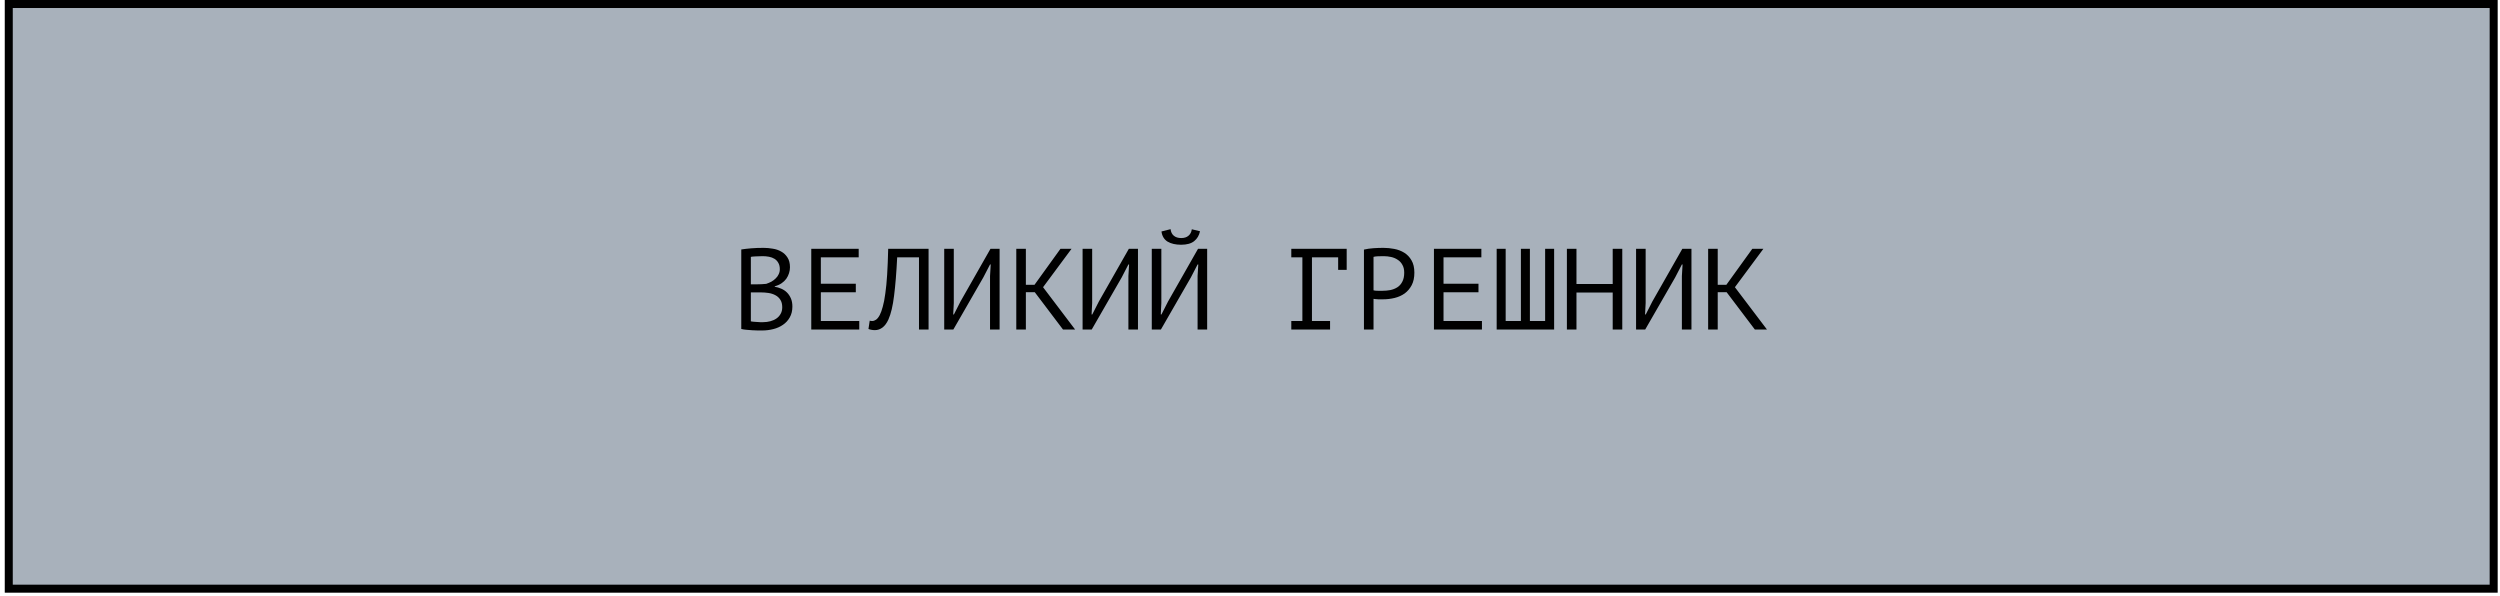
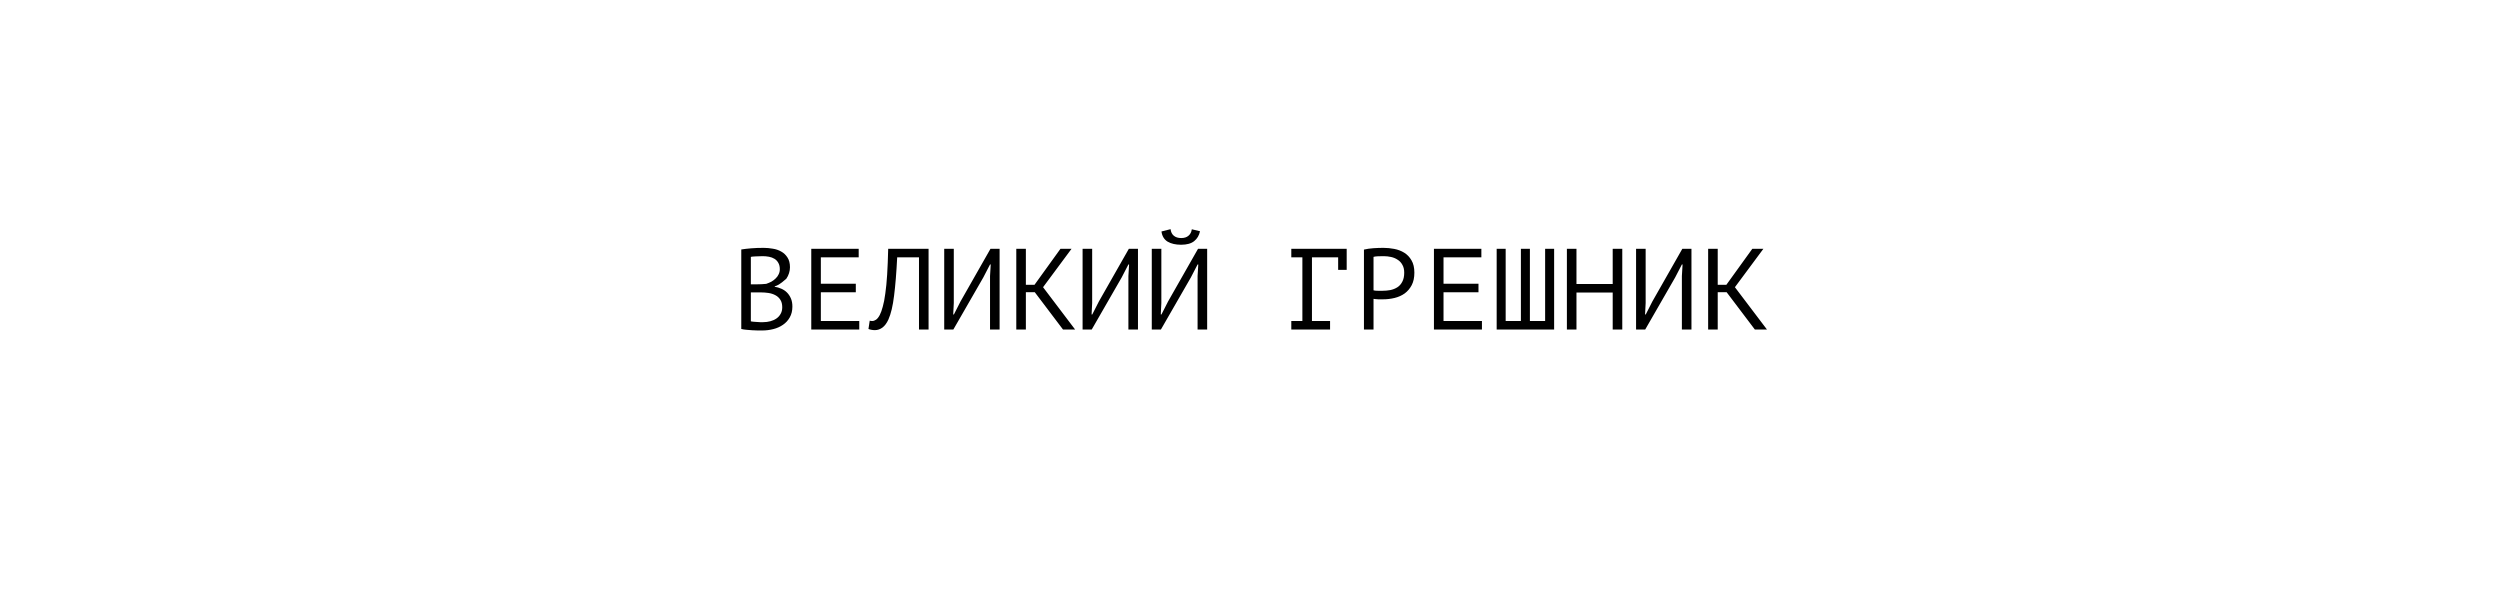
<svg xmlns="http://www.w3.org/2000/svg" width="390" height="93" viewBox="0 0 390 93" fill="none">
-   <rect x="1.367" y="0.625" width="387.646" height="91.209" fill="#A8B1BB" stroke="black" stroke-width="1.249" />
-   <path d="M123.235 41.69C123.235 41.99 123.187 42.296 123.091 42.608C122.995 42.92 122.851 43.214 122.659 43.49C122.467 43.754 122.221 43.988 121.921 44.192C121.621 44.396 121.267 44.552 120.859 44.66V44.732C121.219 44.792 121.561 44.894 121.885 45.038C122.221 45.182 122.515 45.38 122.767 45.632C123.019 45.884 123.223 46.19 123.379 46.55C123.535 46.91 123.613 47.336 123.613 47.828C123.613 48.476 123.475 49.04 123.199 49.52C122.935 49.988 122.581 50.372 122.137 50.672C121.705 50.972 121.207 51.194 120.643 51.338C120.079 51.482 119.503 51.554 118.915 51.554C118.711 51.554 118.471 51.554 118.195 51.554C117.919 51.554 117.631 51.542 117.331 51.518C117.031 51.506 116.731 51.482 116.431 51.446C116.131 51.422 115.867 51.38 115.639 51.32V38.918C116.083 38.846 116.599 38.786 117.187 38.738C117.775 38.69 118.417 38.666 119.113 38.666C119.581 38.666 120.055 38.708 120.535 38.792C121.027 38.864 121.471 39.014 121.867 39.242C122.263 39.458 122.587 39.764 122.839 40.16C123.103 40.556 123.235 41.066 123.235 41.69ZM119.059 50.258C119.443 50.258 119.815 50.21 120.175 50.114C120.535 50.018 120.853 49.874 121.129 49.682C121.405 49.49 121.621 49.25 121.777 48.962C121.945 48.674 122.029 48.332 122.029 47.936C122.029 47.444 121.927 47.048 121.723 46.748C121.531 46.448 121.273 46.214 120.949 46.046C120.637 45.878 120.283 45.764 119.887 45.704C119.491 45.644 119.095 45.614 118.699 45.614H117.133V50.132C117.217 50.156 117.337 50.174 117.493 50.186C117.649 50.198 117.817 50.21 117.997 50.222C118.177 50.234 118.363 50.246 118.555 50.258C118.747 50.258 118.915 50.258 119.059 50.258ZM118.069 44.354C118.273 44.354 118.519 44.348 118.807 44.336C119.095 44.324 119.335 44.306 119.527 44.282C119.815 44.186 120.085 44.072 120.337 43.94C120.589 43.796 120.811 43.628 121.003 43.436C121.207 43.244 121.363 43.028 121.471 42.788C121.591 42.548 121.651 42.284 121.651 41.996C121.651 41.6 121.573 41.27 121.417 41.006C121.273 40.742 121.075 40.532 120.823 40.376C120.571 40.22 120.283 40.112 119.959 40.052C119.635 39.992 119.305 39.962 118.969 39.962C118.573 39.962 118.207 39.974 117.871 39.998C117.547 40.01 117.301 40.034 117.133 40.07V44.354H118.069ZM126.558 38.81H133.956V40.142H128.052V44.264H133.506V45.596H128.052V50.078H134.046V51.41H126.558V38.81ZM143.363 40.142H139.961C139.841 42.542 139.679 44.54 139.475 46.136C139.283 47.72 138.989 48.956 138.593 49.844C138.329 50.42 138.017 50.84 137.657 51.104C137.297 51.368 136.907 51.5 136.487 51.5C136.271 51.5 136.085 51.482 135.929 51.446C135.773 51.422 135.623 51.38 135.479 51.32L135.677 50.024C135.797 50.06 135.923 50.078 136.055 50.078C136.259 50.078 136.457 50.012 136.649 49.88C136.853 49.748 137.051 49.502 137.243 49.142C137.411 48.818 137.567 48.386 137.711 47.846C137.867 47.306 137.999 46.622 138.107 45.794C138.227 44.966 138.323 43.982 138.395 42.842C138.467 41.69 138.521 40.346 138.557 38.81H144.857V51.41H143.363V40.142ZM154.444 43.058L154.552 41.258H154.444L153.4 43.274L148.72 51.41H147.298V38.81H148.792V47.27L148.702 49.052H148.81L149.836 47.036L154.516 38.81H155.938V51.41H154.444V43.058ZM161.421 45.578H160.035V51.41H158.541V38.81H160.035V44.426H161.385L165.435 38.81H167.163L162.717 44.804L167.721 51.41H165.831L161.421 45.578ZM176.03 43.058L176.138 41.258H176.03L174.986 43.274L170.306 51.41H168.884V38.81H170.378V47.27L170.288 49.052H170.396L171.422 47.036L176.102 38.81H177.524V51.41H176.03V43.058ZM186.823 43.058L186.931 41.258H186.823L185.779 43.274L181.099 51.41H179.677V38.81H181.171V47.27L181.081 49.052H181.189L182.215 47.036L186.895 38.81H188.317V51.41H186.823V43.058ZM182.611 35.75C182.659 36.194 182.827 36.536 183.115 36.776C183.403 37.016 183.787 37.136 184.267 37.136C184.747 37.136 185.125 37.016 185.401 36.776C185.689 36.536 185.863 36.2 185.923 35.768L187.201 36.074C187.069 36.722 186.763 37.238 186.283 37.622C185.815 37.994 185.137 38.18 184.249 38.18C183.397 38.18 182.695 38.018 182.143 37.694C181.603 37.358 181.285 36.83 181.189 36.11L182.611 35.75ZM201.443 38.81H210.083V42.104H208.751V40.142H204.665V50.078H207.491V51.41H201.443V50.078H203.171V40.142H201.443V38.81ZM212.776 38.936C213.232 38.828 213.724 38.756 214.252 38.72C214.78 38.684 215.302 38.666 215.818 38.666C216.37 38.666 216.928 38.72 217.492 38.828C218.068 38.936 218.59 39.134 219.058 39.422C219.526 39.71 219.904 40.106 220.192 40.61C220.492 41.114 220.642 41.756 220.642 42.536C220.642 43.304 220.504 43.952 220.228 44.48C219.952 45.008 219.586 45.44 219.13 45.776C218.674 46.1 218.152 46.334 217.564 46.478C216.976 46.622 216.37 46.694 215.746 46.694C215.686 46.694 215.584 46.694 215.44 46.694C215.308 46.694 215.164 46.694 215.008 46.694C214.864 46.682 214.72 46.67 214.576 46.658C214.432 46.646 214.33 46.634 214.27 46.622V51.41H212.776V38.936ZM215.854 39.962C215.542 39.962 215.242 39.968 214.954 39.98C214.666 39.992 214.438 40.022 214.27 40.07V45.29C214.33 45.314 214.426 45.332 214.558 45.344C214.69 45.344 214.828 45.35 214.972 45.362C215.116 45.362 215.254 45.362 215.386 45.362C215.518 45.362 215.614 45.362 215.674 45.362C216.082 45.362 216.484 45.326 216.88 45.254C217.288 45.17 217.654 45.026 217.978 44.822C218.302 44.618 218.56 44.33 218.752 43.958C218.956 43.586 219.058 43.112 219.058 42.536C219.058 42.044 218.962 41.636 218.77 41.312C218.59 40.976 218.344 40.712 218.032 40.52C217.732 40.316 217.39 40.172 217.006 40.088C216.622 40.004 216.238 39.962 215.854 39.962ZM223.695 38.81H231.093V40.142H225.189V44.264H230.643V45.596H225.189V50.078H231.183V51.41H223.695V38.81ZM233.48 51.41V38.81H234.884V50.078H237.26V38.81H238.664V50.078H241.04V38.81H242.444V51.41H233.48ZM251.581 45.632H245.929V51.41H244.435V38.81H245.929V44.3H251.581V38.81H253.075V51.41H251.581V45.632ZM262.373 43.058L262.481 41.258H262.373L261.329 43.274L256.649 51.41H255.227V38.81H256.721V47.27L256.631 49.052H256.739L257.765 47.036L262.445 38.81H263.867V51.41H262.373V43.058ZM269.35 45.578H267.964V51.41H266.47V38.81H267.964V44.426H269.314L273.364 38.81H275.092L270.646 44.804L275.65 51.41H273.76L269.35 45.578Z" fill="black" />
+   <path d="M123.235 41.69C123.235 41.99 123.187 42.296 123.091 42.608C122.995 42.92 122.851 43.214 122.659 43.49C121.621 44.396 121.267 44.552 120.859 44.66V44.732C121.219 44.792 121.561 44.894 121.885 45.038C122.221 45.182 122.515 45.38 122.767 45.632C123.019 45.884 123.223 46.19 123.379 46.55C123.535 46.91 123.613 47.336 123.613 47.828C123.613 48.476 123.475 49.04 123.199 49.52C122.935 49.988 122.581 50.372 122.137 50.672C121.705 50.972 121.207 51.194 120.643 51.338C120.079 51.482 119.503 51.554 118.915 51.554C118.711 51.554 118.471 51.554 118.195 51.554C117.919 51.554 117.631 51.542 117.331 51.518C117.031 51.506 116.731 51.482 116.431 51.446C116.131 51.422 115.867 51.38 115.639 51.32V38.918C116.083 38.846 116.599 38.786 117.187 38.738C117.775 38.69 118.417 38.666 119.113 38.666C119.581 38.666 120.055 38.708 120.535 38.792C121.027 38.864 121.471 39.014 121.867 39.242C122.263 39.458 122.587 39.764 122.839 40.16C123.103 40.556 123.235 41.066 123.235 41.69ZM119.059 50.258C119.443 50.258 119.815 50.21 120.175 50.114C120.535 50.018 120.853 49.874 121.129 49.682C121.405 49.49 121.621 49.25 121.777 48.962C121.945 48.674 122.029 48.332 122.029 47.936C122.029 47.444 121.927 47.048 121.723 46.748C121.531 46.448 121.273 46.214 120.949 46.046C120.637 45.878 120.283 45.764 119.887 45.704C119.491 45.644 119.095 45.614 118.699 45.614H117.133V50.132C117.217 50.156 117.337 50.174 117.493 50.186C117.649 50.198 117.817 50.21 117.997 50.222C118.177 50.234 118.363 50.246 118.555 50.258C118.747 50.258 118.915 50.258 119.059 50.258ZM118.069 44.354C118.273 44.354 118.519 44.348 118.807 44.336C119.095 44.324 119.335 44.306 119.527 44.282C119.815 44.186 120.085 44.072 120.337 43.94C120.589 43.796 120.811 43.628 121.003 43.436C121.207 43.244 121.363 43.028 121.471 42.788C121.591 42.548 121.651 42.284 121.651 41.996C121.651 41.6 121.573 41.27 121.417 41.006C121.273 40.742 121.075 40.532 120.823 40.376C120.571 40.22 120.283 40.112 119.959 40.052C119.635 39.992 119.305 39.962 118.969 39.962C118.573 39.962 118.207 39.974 117.871 39.998C117.547 40.01 117.301 40.034 117.133 40.07V44.354H118.069ZM126.558 38.81H133.956V40.142H128.052V44.264H133.506V45.596H128.052V50.078H134.046V51.41H126.558V38.81ZM143.363 40.142H139.961C139.841 42.542 139.679 44.54 139.475 46.136C139.283 47.72 138.989 48.956 138.593 49.844C138.329 50.42 138.017 50.84 137.657 51.104C137.297 51.368 136.907 51.5 136.487 51.5C136.271 51.5 136.085 51.482 135.929 51.446C135.773 51.422 135.623 51.38 135.479 51.32L135.677 50.024C135.797 50.06 135.923 50.078 136.055 50.078C136.259 50.078 136.457 50.012 136.649 49.88C136.853 49.748 137.051 49.502 137.243 49.142C137.411 48.818 137.567 48.386 137.711 47.846C137.867 47.306 137.999 46.622 138.107 45.794C138.227 44.966 138.323 43.982 138.395 42.842C138.467 41.69 138.521 40.346 138.557 38.81H144.857V51.41H143.363V40.142ZM154.444 43.058L154.552 41.258H154.444L153.4 43.274L148.72 51.41H147.298V38.81H148.792V47.27L148.702 49.052H148.81L149.836 47.036L154.516 38.81H155.938V51.41H154.444V43.058ZM161.421 45.578H160.035V51.41H158.541V38.81H160.035V44.426H161.385L165.435 38.81H167.163L162.717 44.804L167.721 51.41H165.831L161.421 45.578ZM176.03 43.058L176.138 41.258H176.03L174.986 43.274L170.306 51.41H168.884V38.81H170.378V47.27L170.288 49.052H170.396L171.422 47.036L176.102 38.81H177.524V51.41H176.03V43.058ZM186.823 43.058L186.931 41.258H186.823L185.779 43.274L181.099 51.41H179.677V38.81H181.171V47.27L181.081 49.052H181.189L182.215 47.036L186.895 38.81H188.317V51.41H186.823V43.058ZM182.611 35.75C182.659 36.194 182.827 36.536 183.115 36.776C183.403 37.016 183.787 37.136 184.267 37.136C184.747 37.136 185.125 37.016 185.401 36.776C185.689 36.536 185.863 36.2 185.923 35.768L187.201 36.074C187.069 36.722 186.763 37.238 186.283 37.622C185.815 37.994 185.137 38.18 184.249 38.18C183.397 38.18 182.695 38.018 182.143 37.694C181.603 37.358 181.285 36.83 181.189 36.11L182.611 35.75ZM201.443 38.81H210.083V42.104H208.751V40.142H204.665V50.078H207.491V51.41H201.443V50.078H203.171V40.142H201.443V38.81ZM212.776 38.936C213.232 38.828 213.724 38.756 214.252 38.72C214.78 38.684 215.302 38.666 215.818 38.666C216.37 38.666 216.928 38.72 217.492 38.828C218.068 38.936 218.59 39.134 219.058 39.422C219.526 39.71 219.904 40.106 220.192 40.61C220.492 41.114 220.642 41.756 220.642 42.536C220.642 43.304 220.504 43.952 220.228 44.48C219.952 45.008 219.586 45.44 219.13 45.776C218.674 46.1 218.152 46.334 217.564 46.478C216.976 46.622 216.37 46.694 215.746 46.694C215.686 46.694 215.584 46.694 215.44 46.694C215.308 46.694 215.164 46.694 215.008 46.694C214.864 46.682 214.72 46.67 214.576 46.658C214.432 46.646 214.33 46.634 214.27 46.622V51.41H212.776V38.936ZM215.854 39.962C215.542 39.962 215.242 39.968 214.954 39.98C214.666 39.992 214.438 40.022 214.27 40.07V45.29C214.33 45.314 214.426 45.332 214.558 45.344C214.69 45.344 214.828 45.35 214.972 45.362C215.116 45.362 215.254 45.362 215.386 45.362C215.518 45.362 215.614 45.362 215.674 45.362C216.082 45.362 216.484 45.326 216.88 45.254C217.288 45.17 217.654 45.026 217.978 44.822C218.302 44.618 218.56 44.33 218.752 43.958C218.956 43.586 219.058 43.112 219.058 42.536C219.058 42.044 218.962 41.636 218.77 41.312C218.59 40.976 218.344 40.712 218.032 40.52C217.732 40.316 217.39 40.172 217.006 40.088C216.622 40.004 216.238 39.962 215.854 39.962ZM223.695 38.81H231.093V40.142H225.189V44.264H230.643V45.596H225.189V50.078H231.183V51.41H223.695V38.81ZM233.48 51.41V38.81H234.884V50.078H237.26V38.81H238.664V50.078H241.04V38.81H242.444V51.41H233.48ZM251.581 45.632H245.929V51.41H244.435V38.81H245.929V44.3H251.581V38.81H253.075V51.41H251.581V45.632ZM262.373 43.058L262.481 41.258H262.373L261.329 43.274L256.649 51.41H255.227V38.81H256.721V47.27L256.631 49.052H256.739L257.765 47.036L262.445 38.81H263.867V51.41H262.373V43.058ZM269.35 45.578H267.964V51.41H266.47V38.81H267.964V44.426H269.314L273.364 38.81H275.092L270.646 44.804L275.65 51.41H273.76L269.35 45.578Z" fill="black" />
</svg>